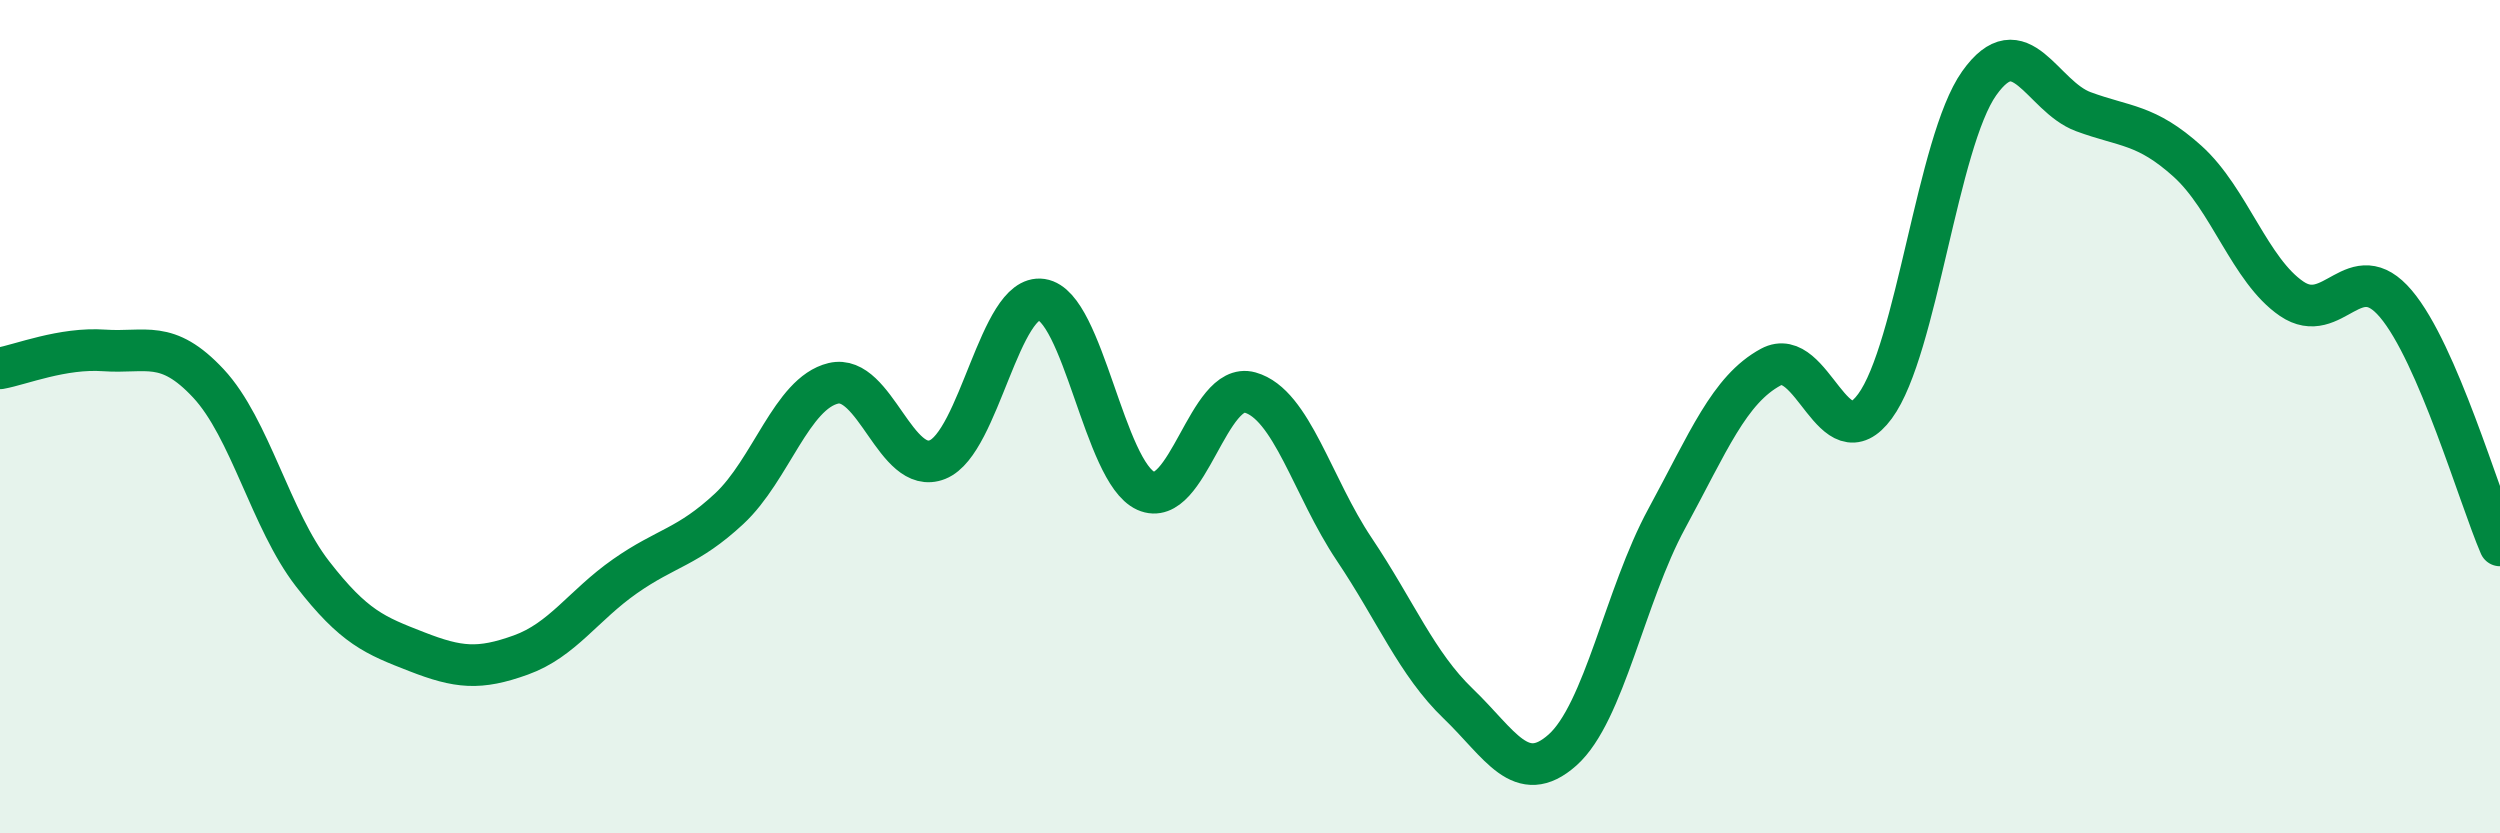
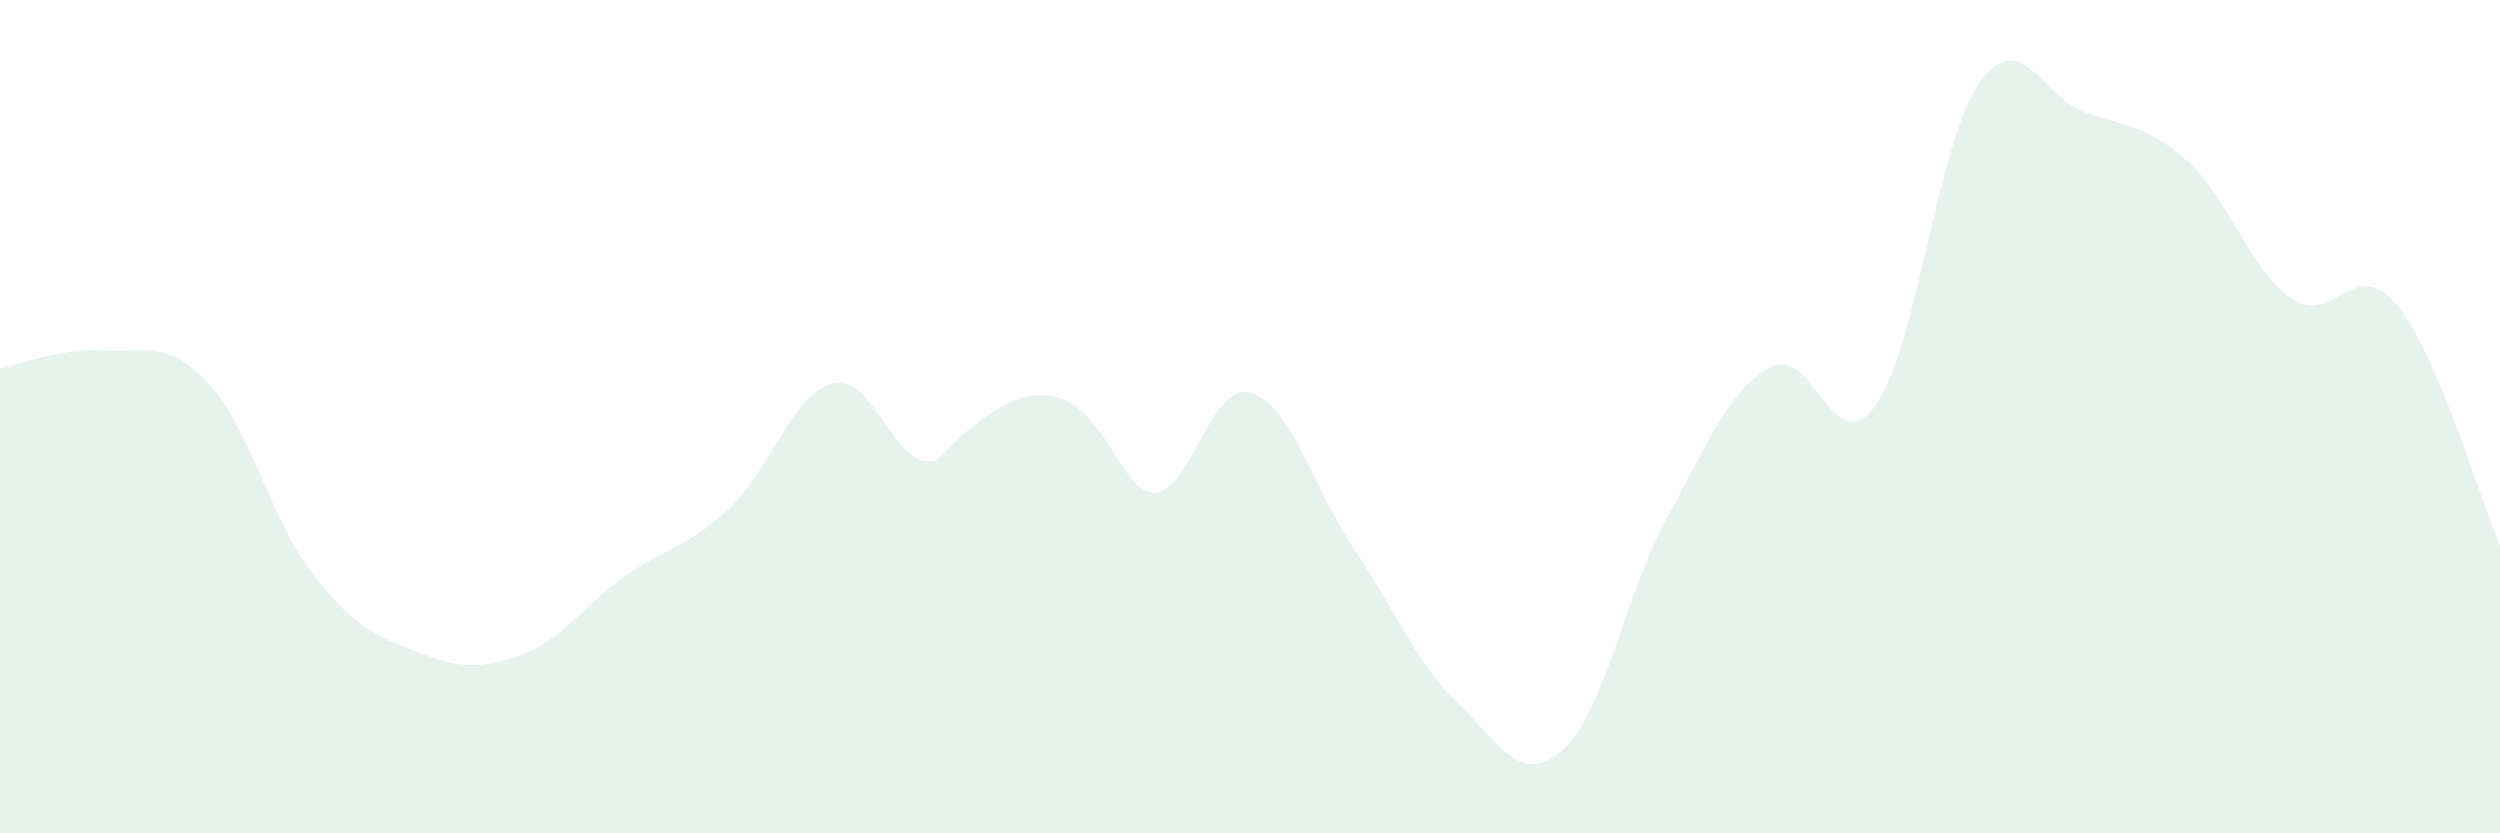
<svg xmlns="http://www.w3.org/2000/svg" width="60" height="20" viewBox="0 0 60 20">
-   <path d="M 0,8.84 C 0.5,8.75 1.5,8.34 2.5,8.41 C 3.5,8.48 4,8.13 5,9.2 C 6,10.27 6.5,12.48 7.5,13.77 C 8.5,15.06 9,15.25 10,15.64 C 11,16.03 11.5,16.08 12.5,15.72 C 13.5,15.36 14,14.53 15,13.83 C 16,13.13 16.5,13.14 17.5,12.21 C 18.5,11.28 19,9.44 20,9.2 C 21,8.96 21.5,11.43 22.5,11.03 C 23.5,10.63 24,7.04 25,7.19 C 26,7.34 26.5,11.33 27.5,11.78 C 28.5,12.23 29,9.14 30,9.42 C 31,9.7 31.5,11.69 32.5,13.18 C 33.5,14.67 34,15.93 35,16.89 C 36,17.85 36.5,18.89 37.5,18 C 38.5,17.11 39,14.29 40,12.45 C 41,10.61 41.5,9.35 42.5,8.81 C 43.5,8.27 44,11.11 45,9.75 C 46,8.39 46.5,3.41 47.5,2 C 48.5,0.59 49,2.31 50,2.68 C 51,3.05 51.5,2.97 52.5,3.87 C 53.5,4.77 54,6.49 55,7.17 C 56,7.85 56.5,6.11 57.5,7.29 C 58.5,8.47 59.5,11.93 60,13.09L60 20L0 20Z" fill="#008740" opacity="0.1" stroke-linecap="round" stroke-linejoin="round" />
-   <path d="M 0,8.84 C 0.5,8.75 1.5,8.34 2.5,8.41 C 3.5,8.48 4,8.13 5,9.2 C 6,10.27 6.5,12.48 7.5,13.77 C 8.5,15.06 9,15.25 10,15.64 C 11,16.03 11.5,16.08 12.5,15.72 C 13.5,15.36 14,14.53 15,13.83 C 16,13.13 16.5,13.14 17.5,12.21 C 18.5,11.28 19,9.44 20,9.2 C 21,8.96 21.5,11.43 22.5,11.03 C 23.5,10.63 24,7.04 25,7.19 C 26,7.34 26.5,11.33 27.5,11.78 C 28.5,12.23 29,9.14 30,9.42 C 31,9.7 31.5,11.69 32.5,13.18 C 33.5,14.67 34,15.93 35,16.89 C 36,17.85 36.5,18.89 37.5,18 C 38.5,17.11 39,14.29 40,12.45 C 41,10.61 41.5,9.35 42.5,8.81 C 43.5,8.27 44,11.11 45,9.75 C 46,8.39 46.5,3.41 47.5,2 C 48.5,0.59 49,2.31 50,2.68 C 51,3.05 51.5,2.97 52.5,3.87 C 53.5,4.77 54,6.49 55,7.17 C 56,7.85 56.5,6.11 57.5,7.29 C 58.5,8.47 59.5,11.93 60,13.09" stroke="#008740" stroke-width="1" fill="none" stroke-linecap="round" stroke-linejoin="round" />
+   <path d="M 0,8.84 C 0.5,8.75 1.5,8.34 2.5,8.41 C 3.5,8.48 4,8.13 5,9.2 C 6,10.27 6.5,12.48 7.5,13.77 C 8.5,15.06 9,15.25 10,15.64 C 11,16.03 11.5,16.08 12.5,15.72 C 13.5,15.36 14,14.53 15,13.83 C 16,13.13 16.5,13.14 17.5,12.21 C 18.5,11.28 19,9.44 20,9.2 C 21,8.96 21.5,11.43 22.5,11.03 C 26,7.34 26.5,11.33 27.5,11.78 C 28.5,12.23 29,9.14 30,9.42 C 31,9.7 31.5,11.69 32.5,13.18 C 33.5,14.67 34,15.93 35,16.89 C 36,17.85 36.5,18.89 37.5,18 C 38.5,17.11 39,14.29 40,12.45 C 41,10.61 41.5,9.35 42.5,8.81 C 43.5,8.27 44,11.11 45,9.75 C 46,8.39 46.5,3.41 47.5,2 C 48.5,0.59 49,2.31 50,2.68 C 51,3.05 51.5,2.97 52.5,3.87 C 53.5,4.77 54,6.49 55,7.17 C 56,7.85 56.5,6.11 57.5,7.29 C 58.5,8.47 59.5,11.93 60,13.09L60 20L0 20Z" fill="#008740" opacity="0.1" stroke-linecap="round" stroke-linejoin="round" />
</svg>